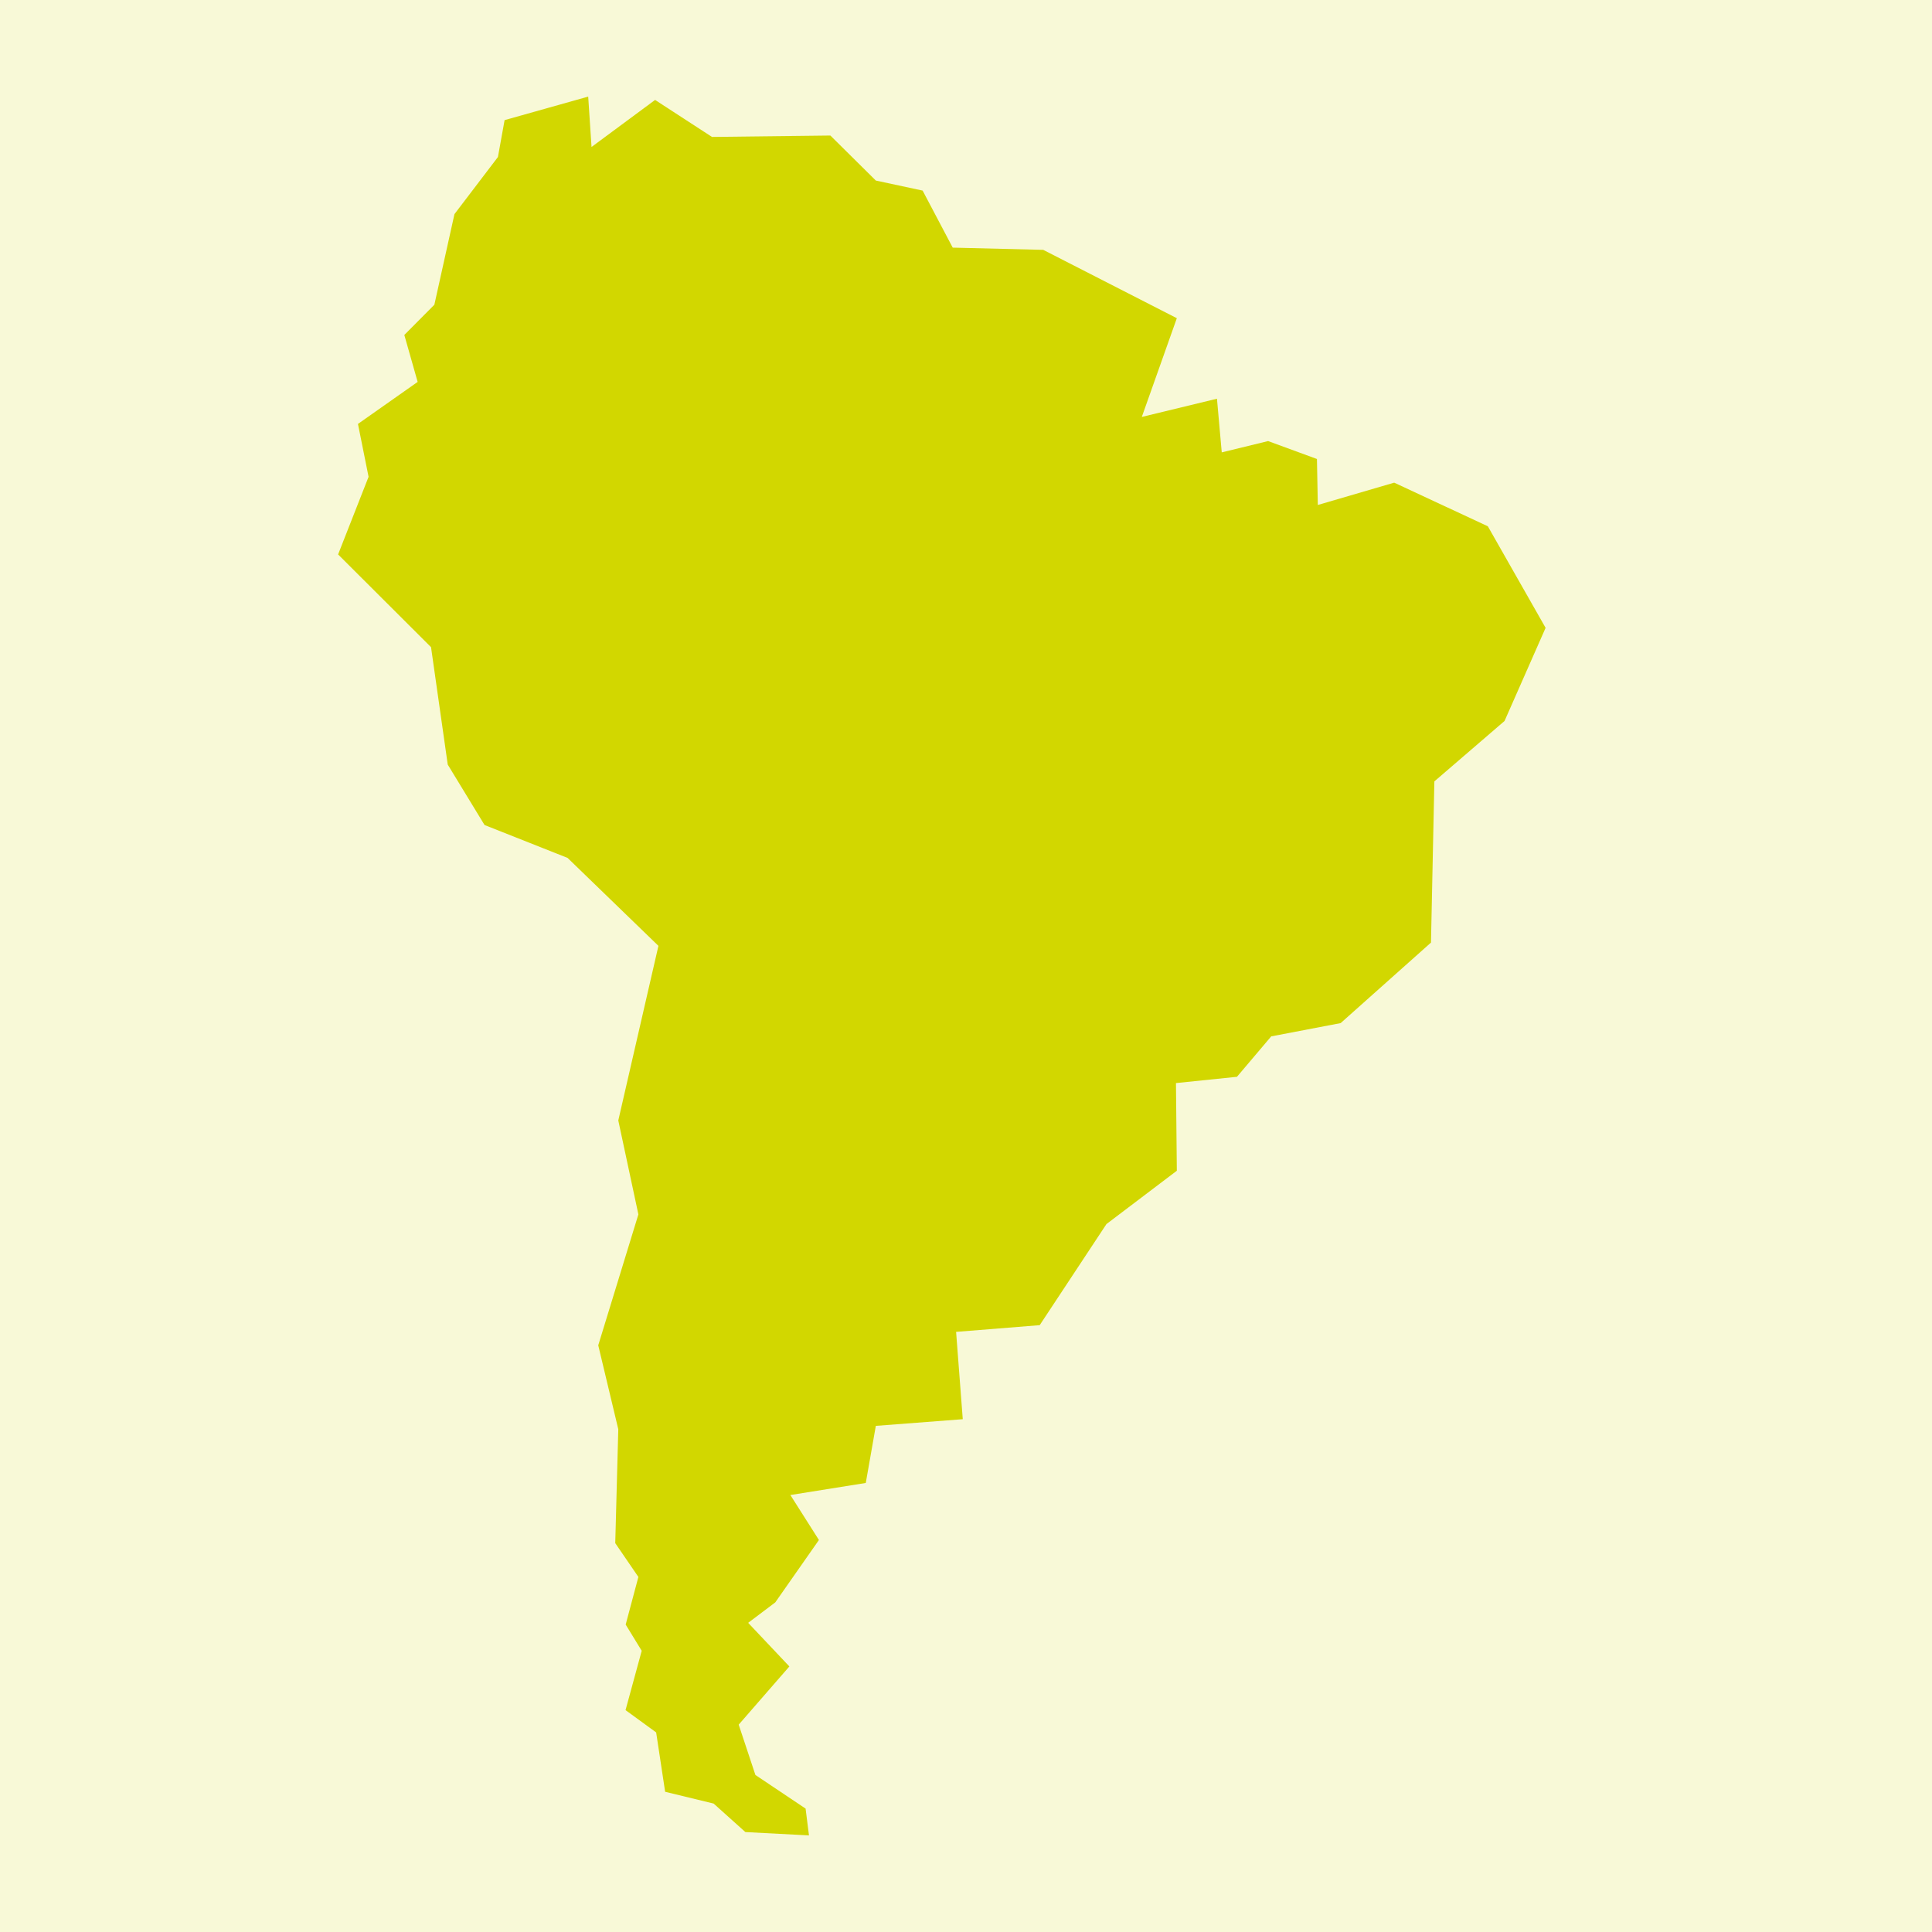
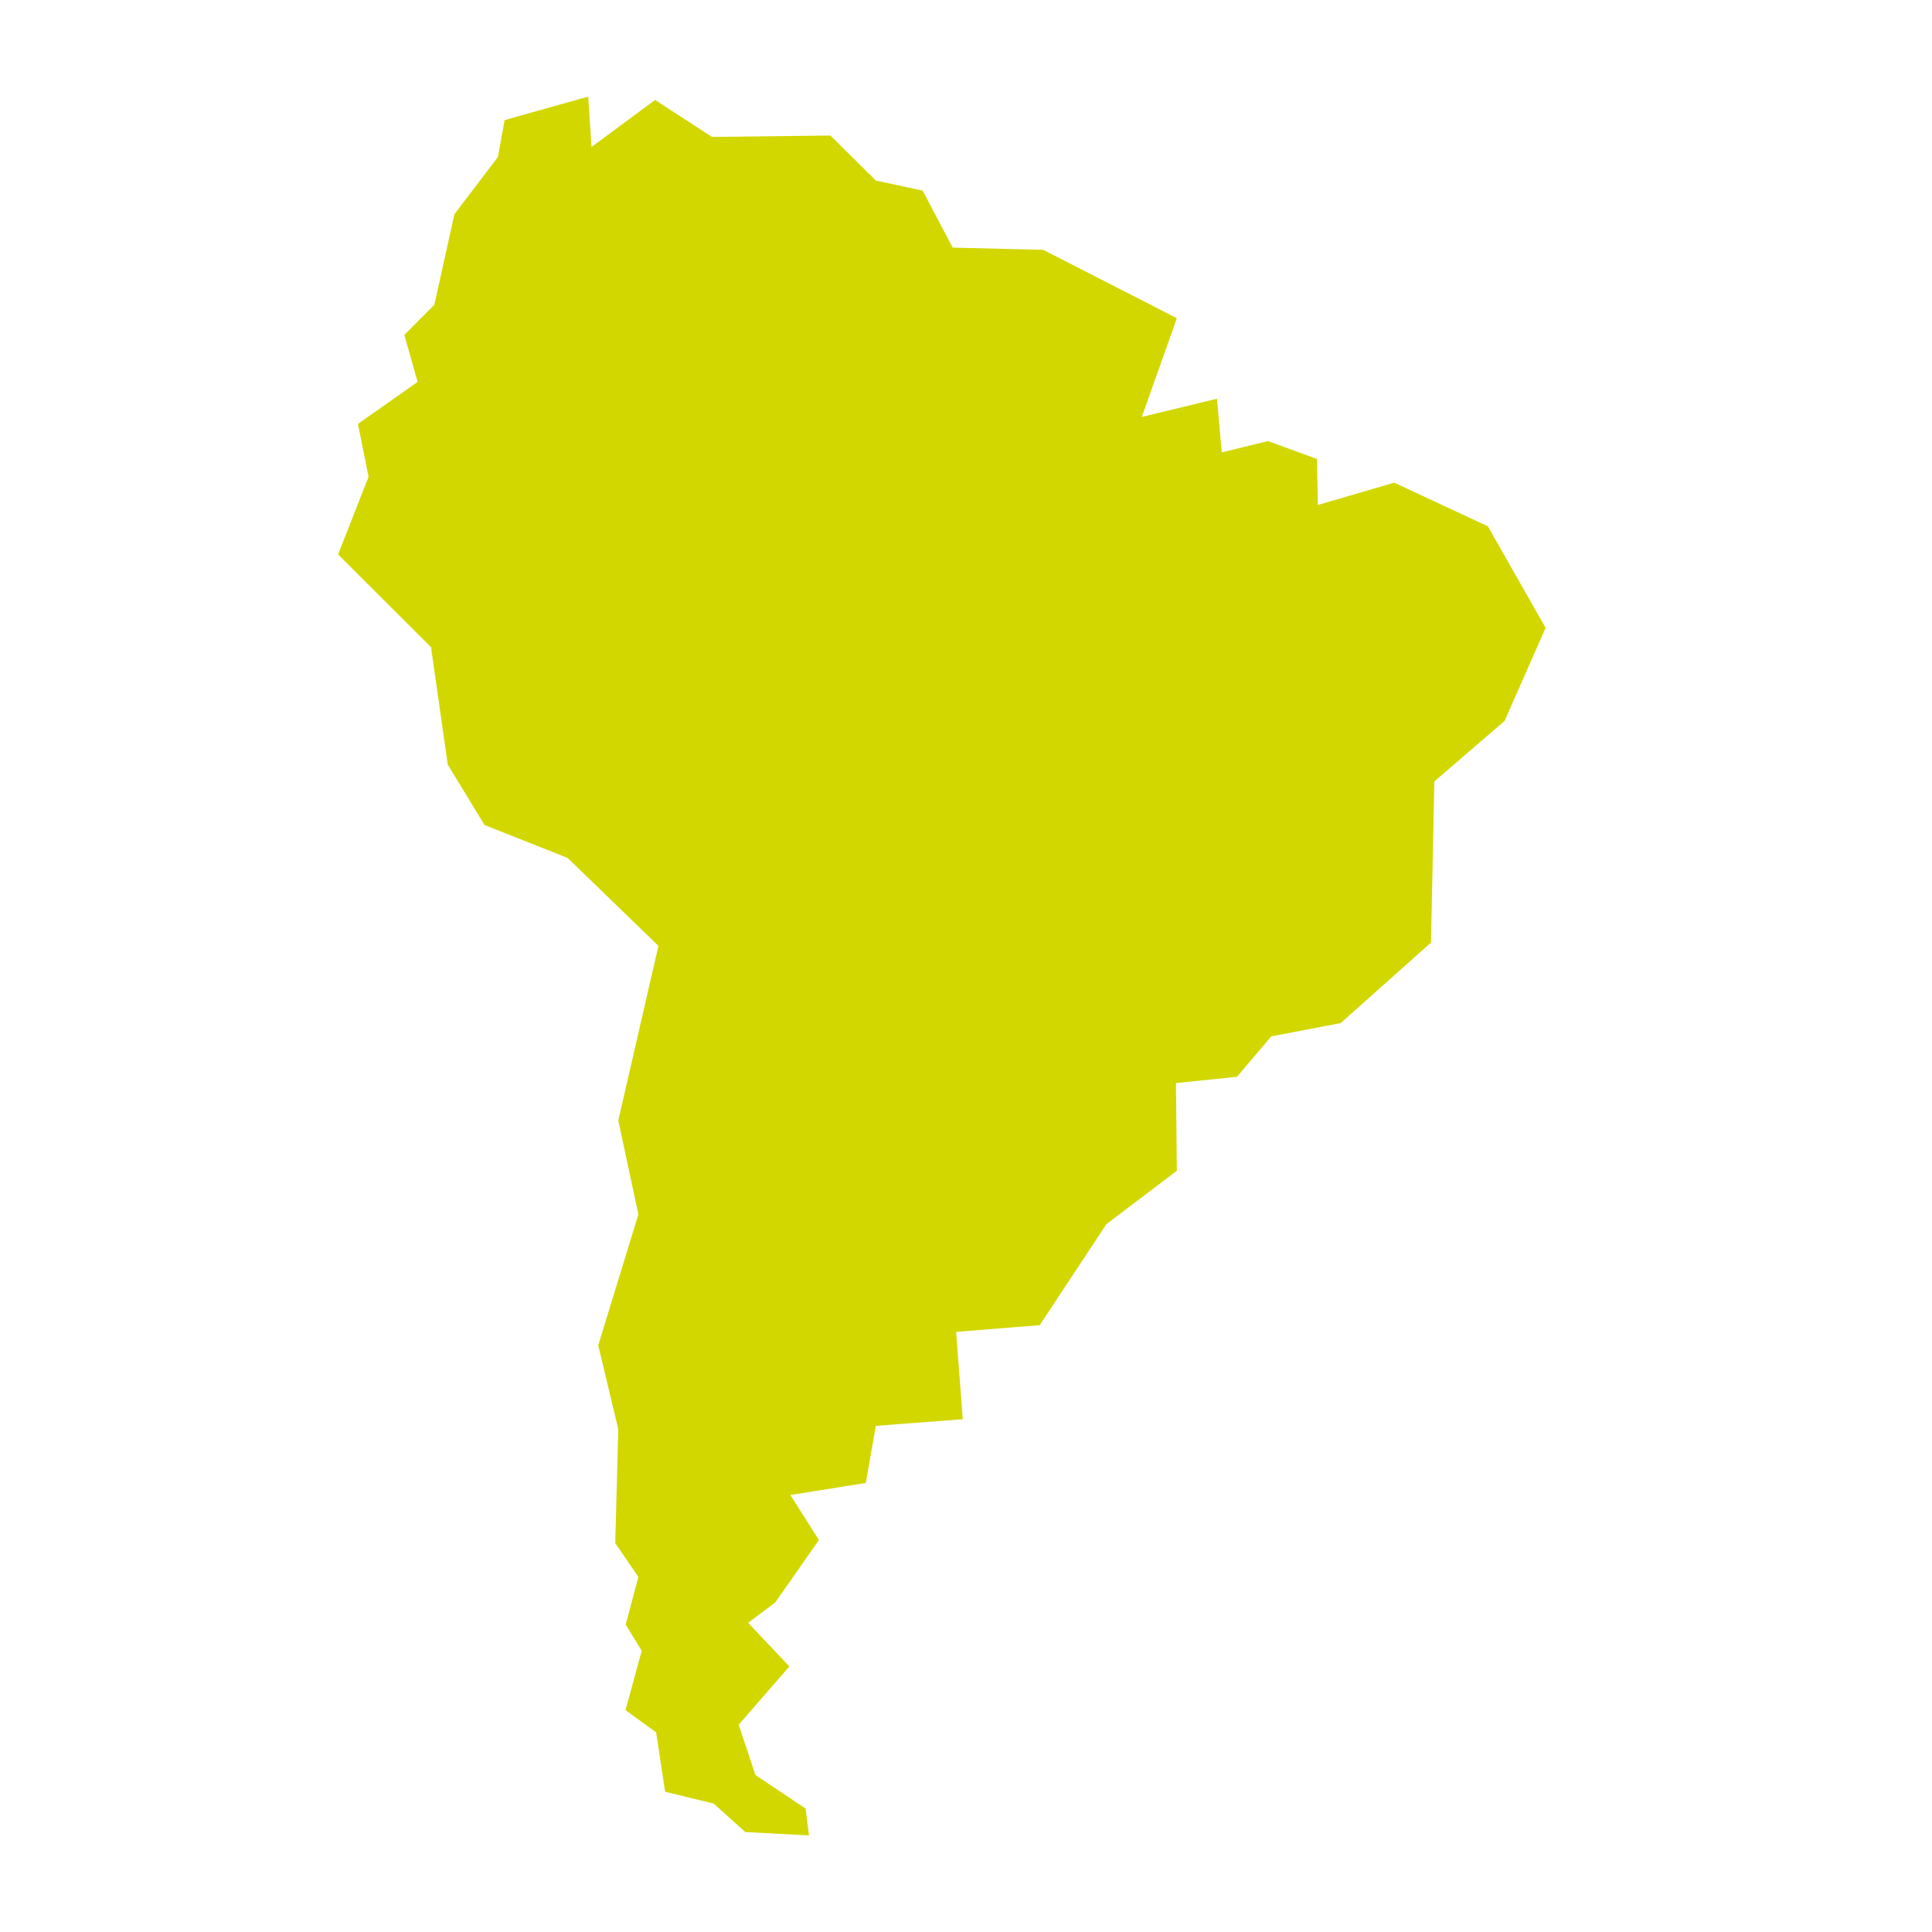
<svg xmlns="http://www.w3.org/2000/svg" width="40px" height="40px" viewBox="0 0 40 40" version="1.1">
  <title>latinoamerica_40x40</title>
  <desc>Created with Sketch.</desc>
  <g id="latinoamerica_40x40" stroke="none" stroke-width="1" fill="none" fill-rule="evenodd">
-     <rect id="Rectangle" fill-opacity="0.16" fill="#D2D700" x="0" y="0" width="40" height="41" />
    <polygon id="Fill-1" fill="#D2D700" points="12.178 2 10.447 2.487 10.309 3.251 9.409 4.433 8.993 6.309 8.371 6.935 8.647 7.907 7.411 8.777 7.631 9.872 7 11.479 8.924 13.399 9.27 15.83 10.032 17.081 11.751 17.762 13.632 19.583 12.801 23.198 13.217 25.143 12.386 27.853 12.801 29.591 12.738 31.949 13.217 32.649 12.954 33.635 13.286 34.178 12.951 35.406 13.585 35.868 13.771 37.097 14.775 37.341 15.432 37.931 16.749 38 16.679 37.445 15.64 36.749 15.294 35.707 16.343 34.502 15.49 33.599 16.051 33.176 16.955 31.884 16.364 30.953 17.925 30.703 18.133 29.521 19.933 29.383 19.795 27.575 21.526 27.436 22.908 25.343 24.365 24.239 24.347 22.424 25.61 22.294 26.319 21.457 27.757 21.182 29.627 19.515 29.697 16.178 31.15 14.927 32 12.999 30.804 10.896 28.865 9.993 27.284 10.455 27.266 9.503 26.255 9.132 25.295 9.366 25.196 8.255 23.64 8.632 24.365 6.588 21.599 5.173 19.725 5.127 19.102 3.946 18.133 3.738 17.192 2.806 14.741 2.835 13.563 2.069 12.247 3.043" />
  </g>
</svg>